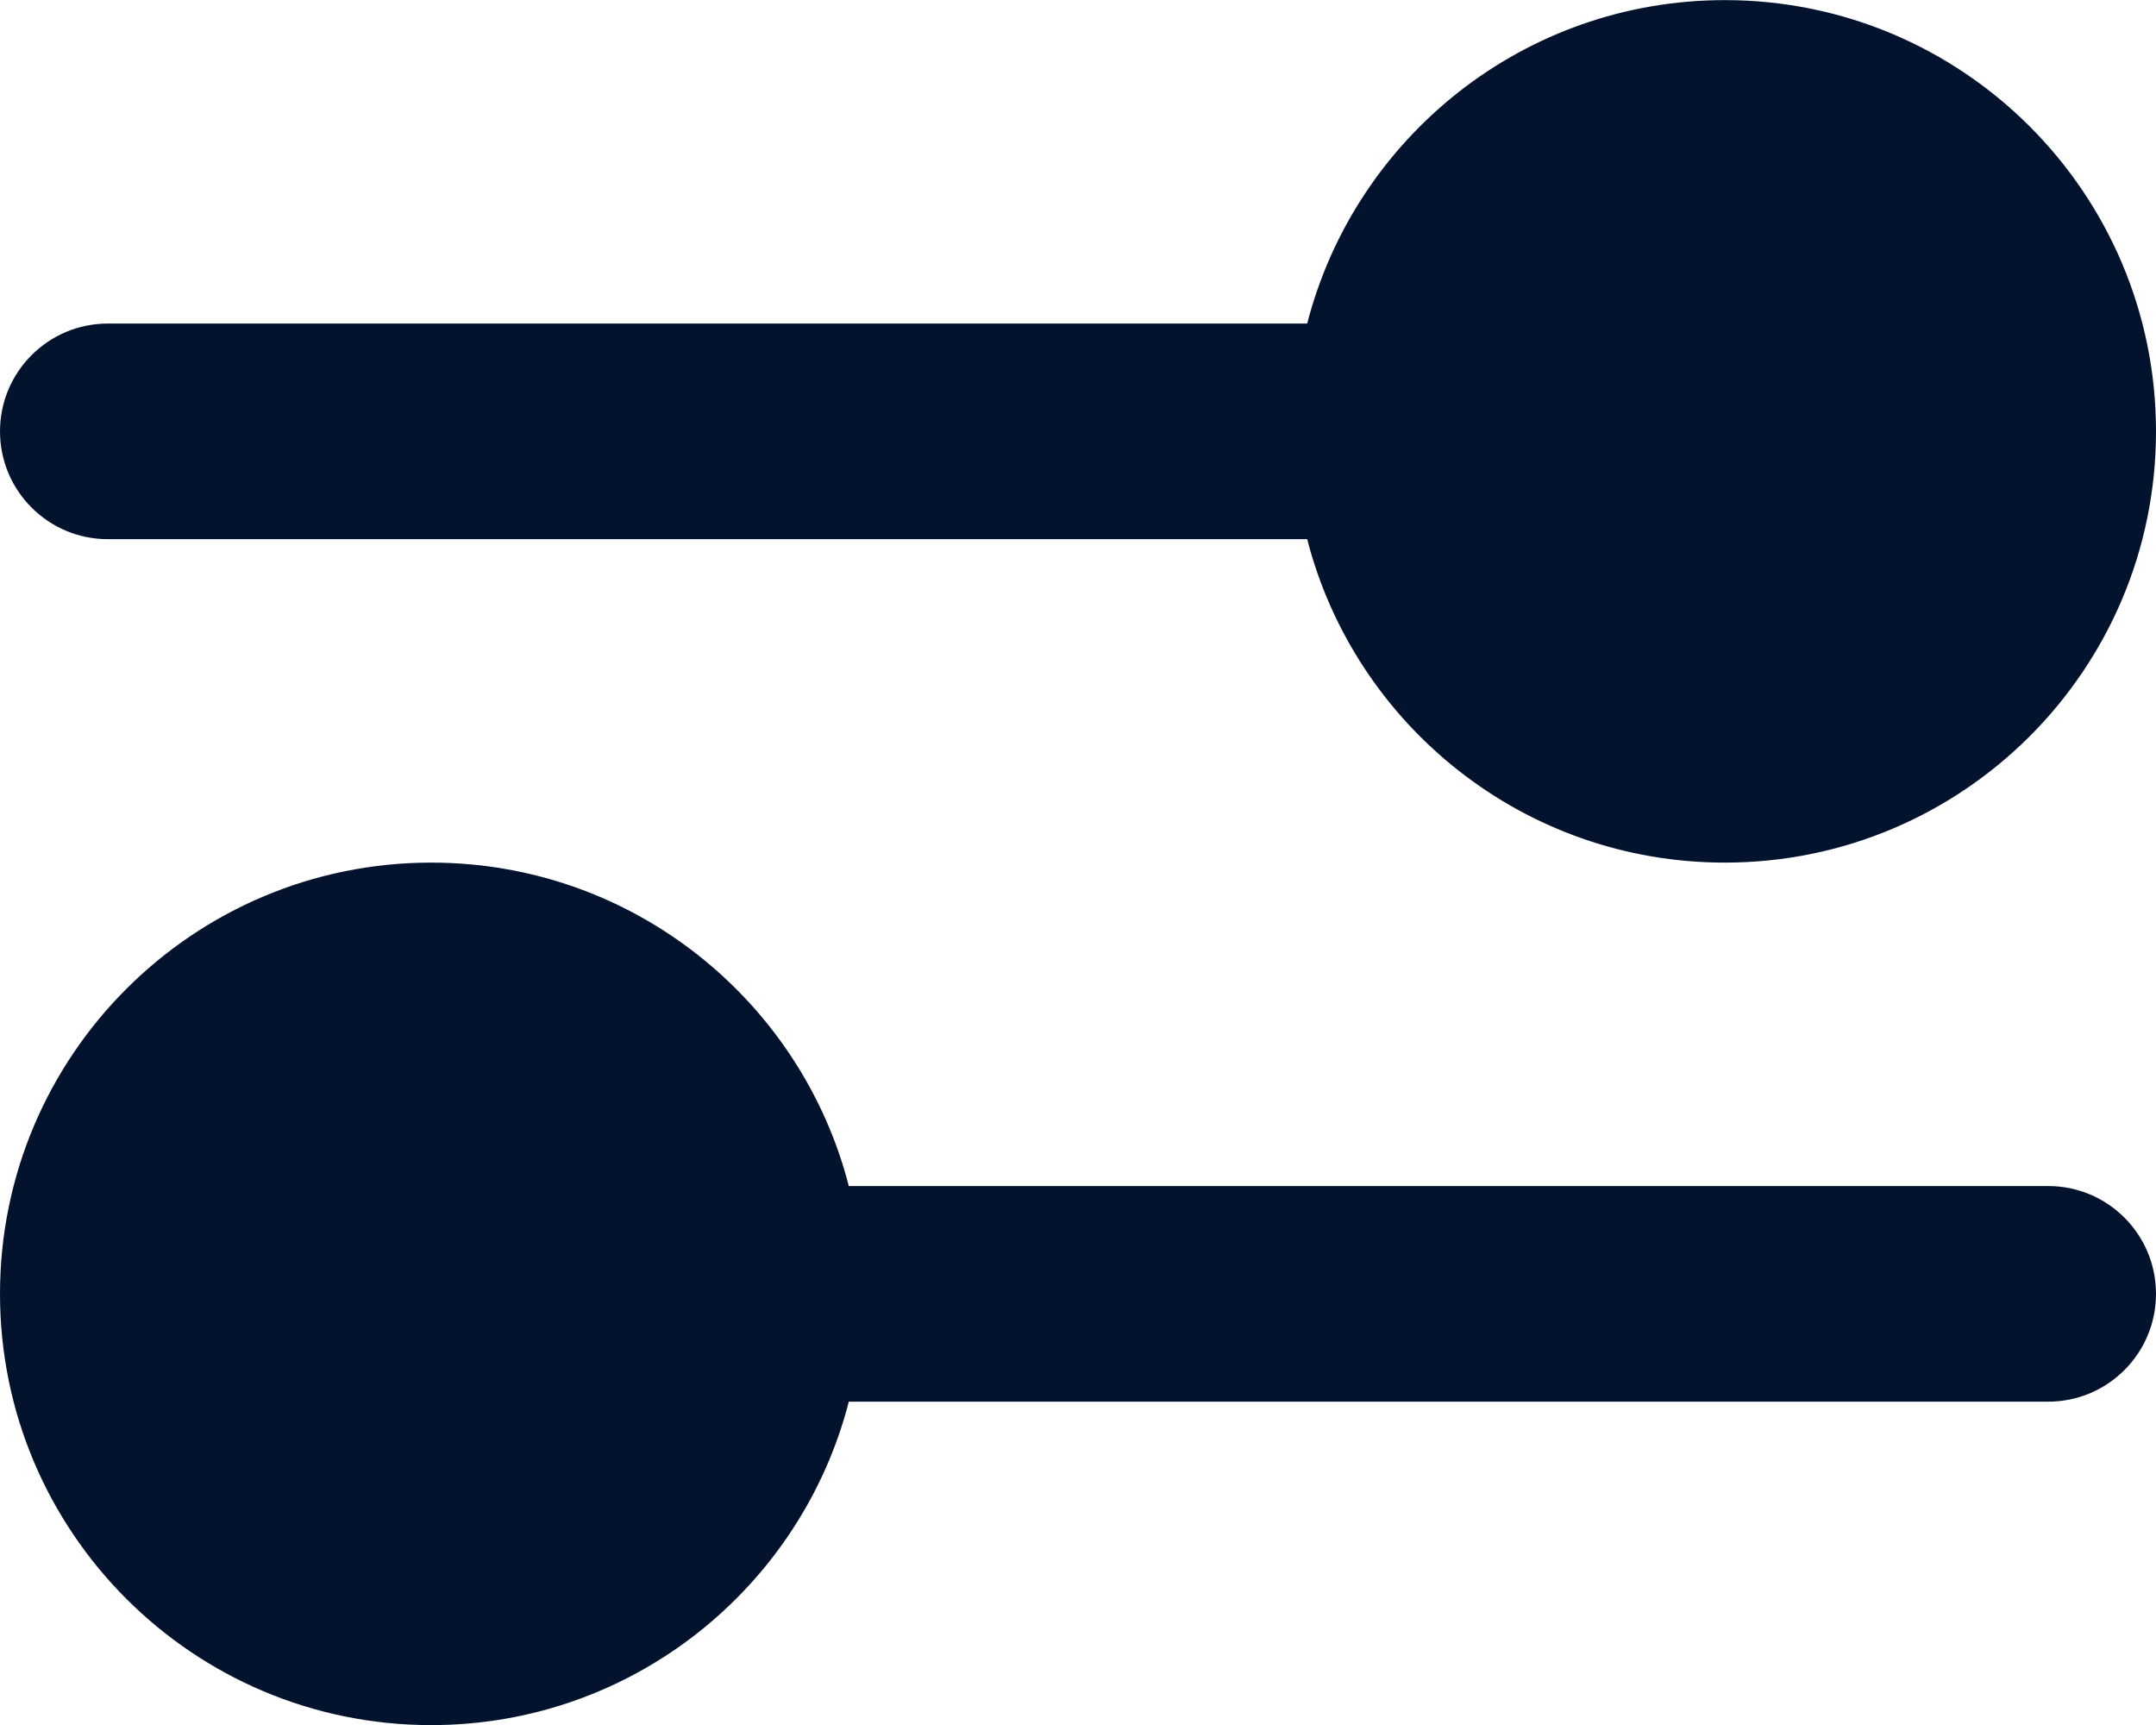
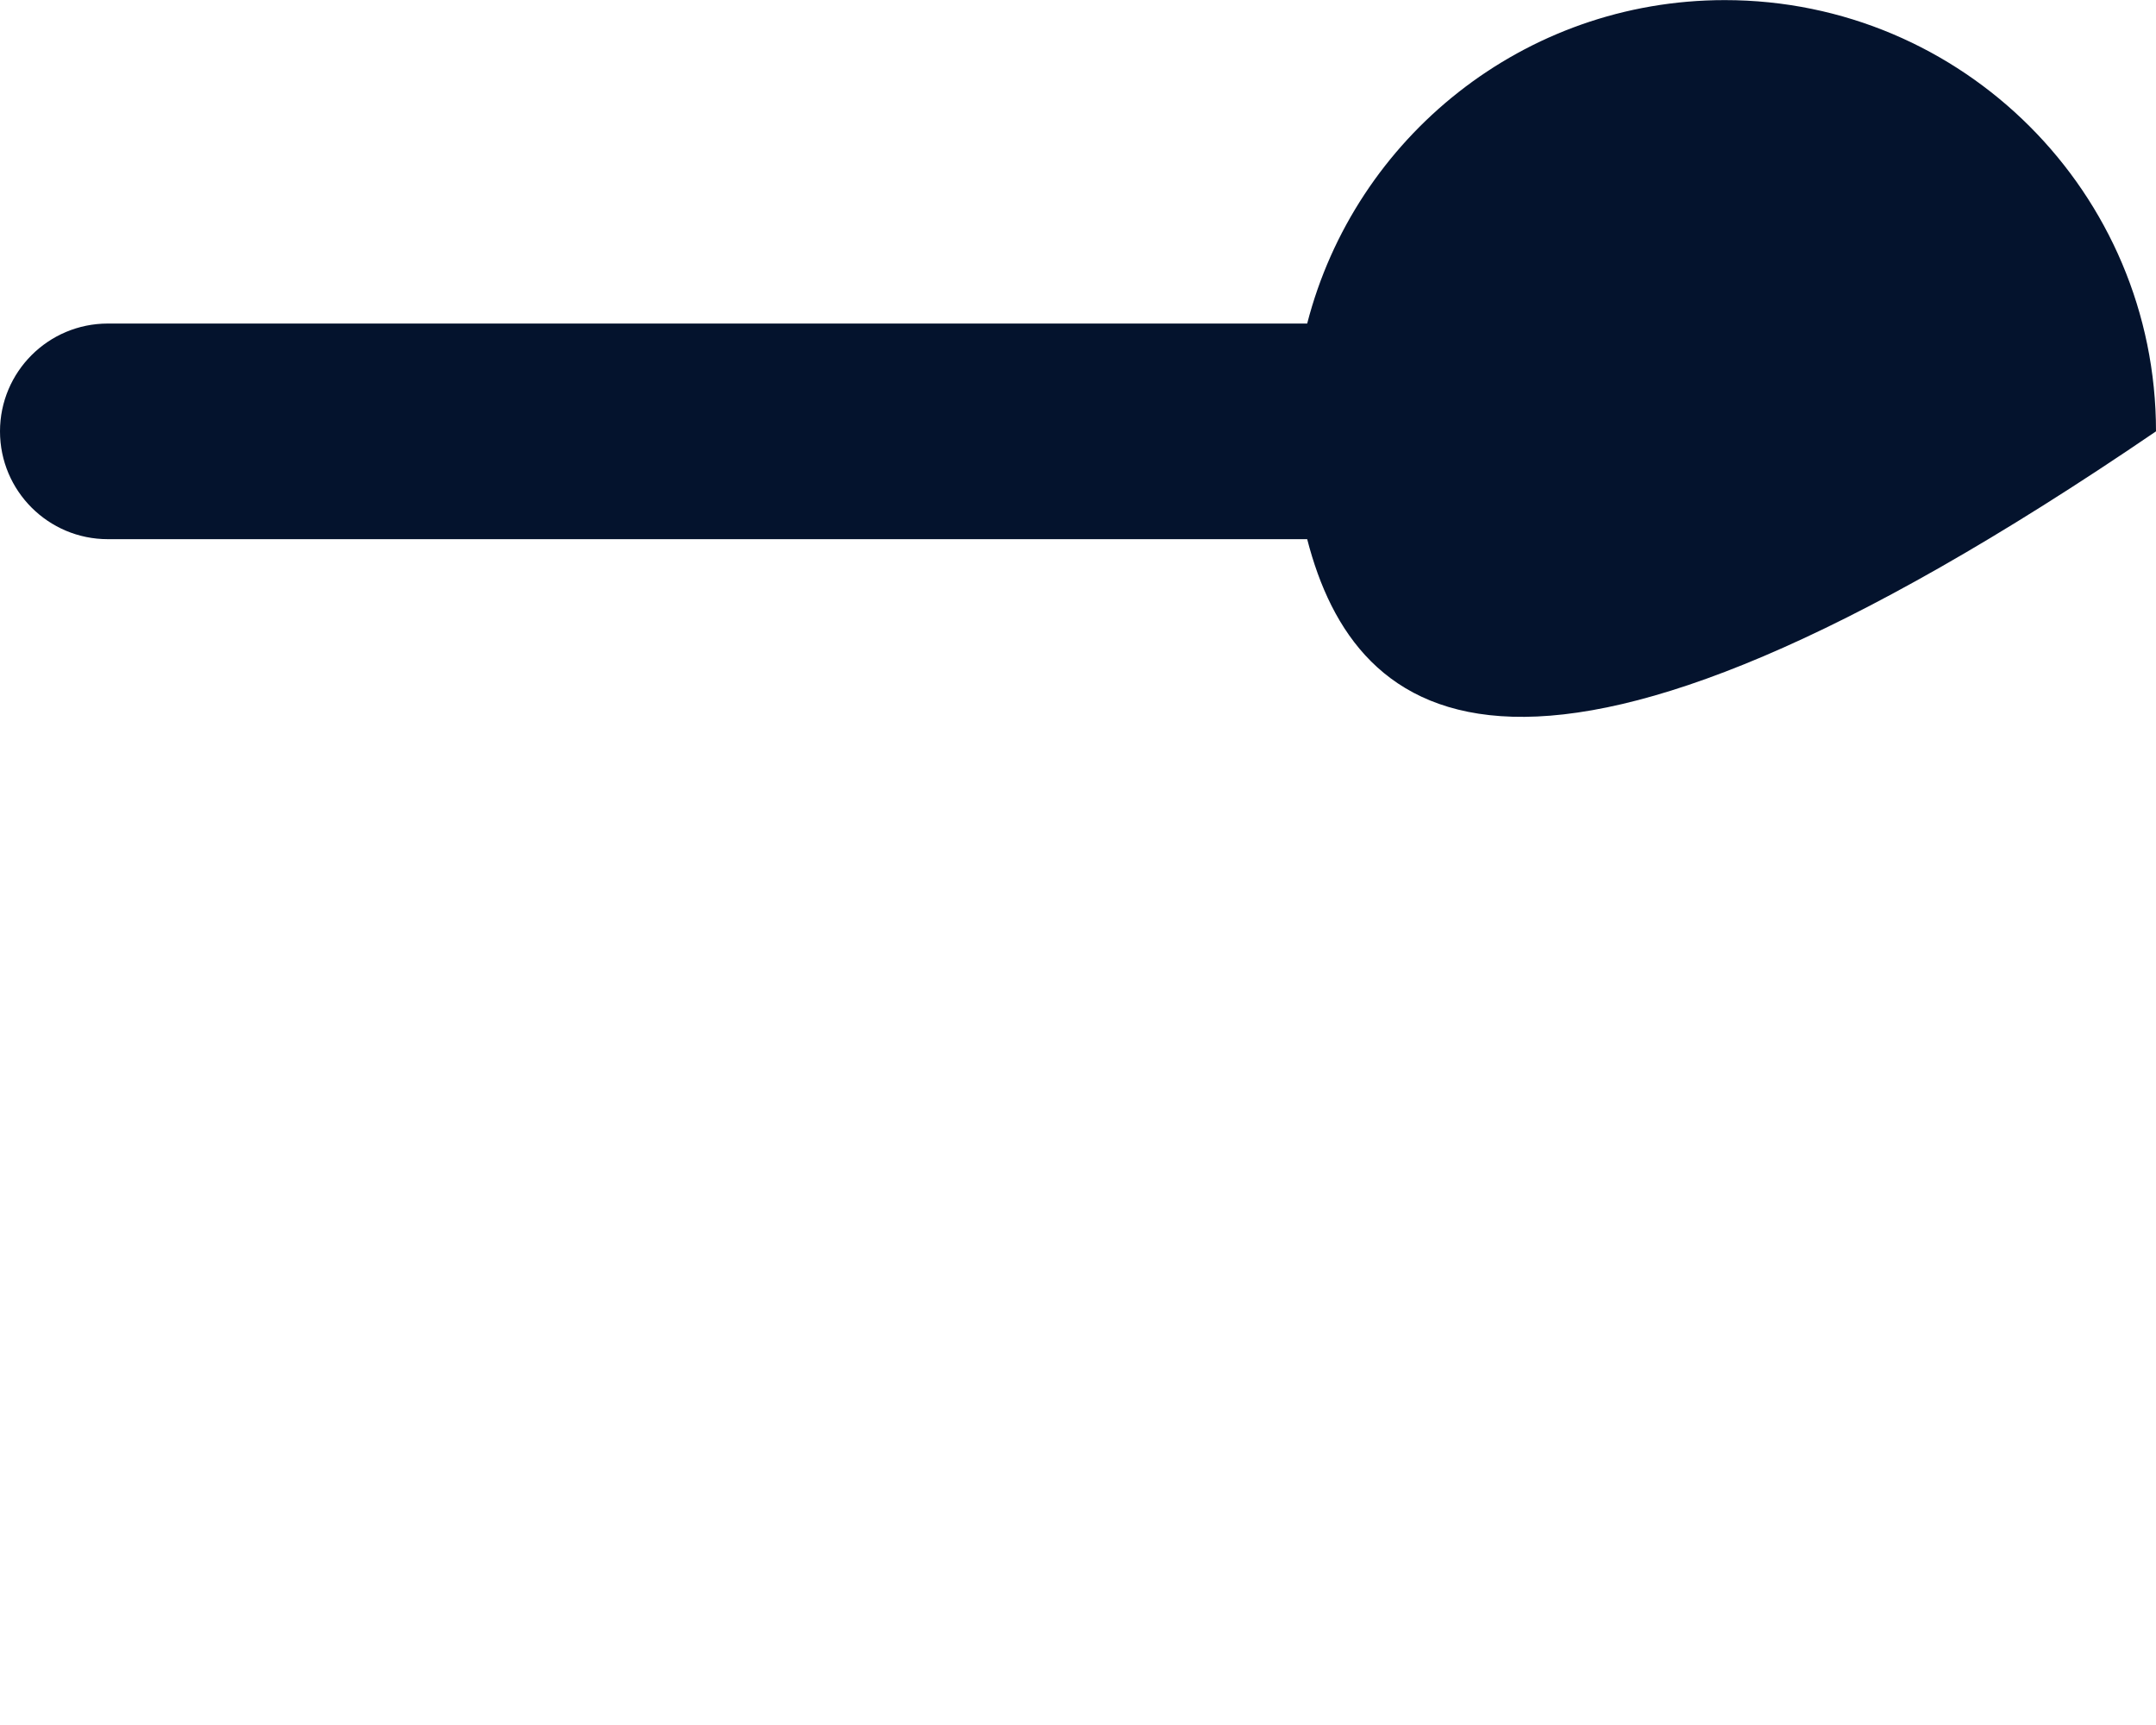
<svg xmlns="http://www.w3.org/2000/svg" width="20" height="16" viewBox="0 0 20 16" fill="none">
-   <path d="M12.126 5.001L1 5.001C0.448 5.001 0 4.553 0 4.001C0 3.449 0.448 3.001 1 3.001L12.126 3.001C12.57 1.276 14.136 0.001 16 0.001C18.209 0.001 20 1.792 20 4.001C20 6.21 18.209 8.001 16 8.001C14.136 8.001 12.57 6.726 12.126 5.001Z" fill="#04132D" />
-   <path d="M4 8.001C1.791 8.001 0 9.792 0 12.001C0 14.21 1.791 16.001 4 16.001C5.864 16.001 7.43 14.726 7.874 13.001L19 13.001C19.552 13.001 20 12.553 20 12.001C20 11.448 19.552 11.001 19 11.001L7.874 11.001C7.43 9.276 5.864 8.001 4 8.001Z" fill="#04132D" />
+   <path d="M12.126 5.001L1 5.001C0.448 5.001 0 4.553 0 4.001C0 3.449 0.448 3.001 1 3.001L12.126 3.001C12.57 1.276 14.136 0.001 16 0.001C18.209 0.001 20 1.792 20 4.001C14.136 8.001 12.57 6.726 12.126 5.001Z" fill="#04132D" />
</svg>